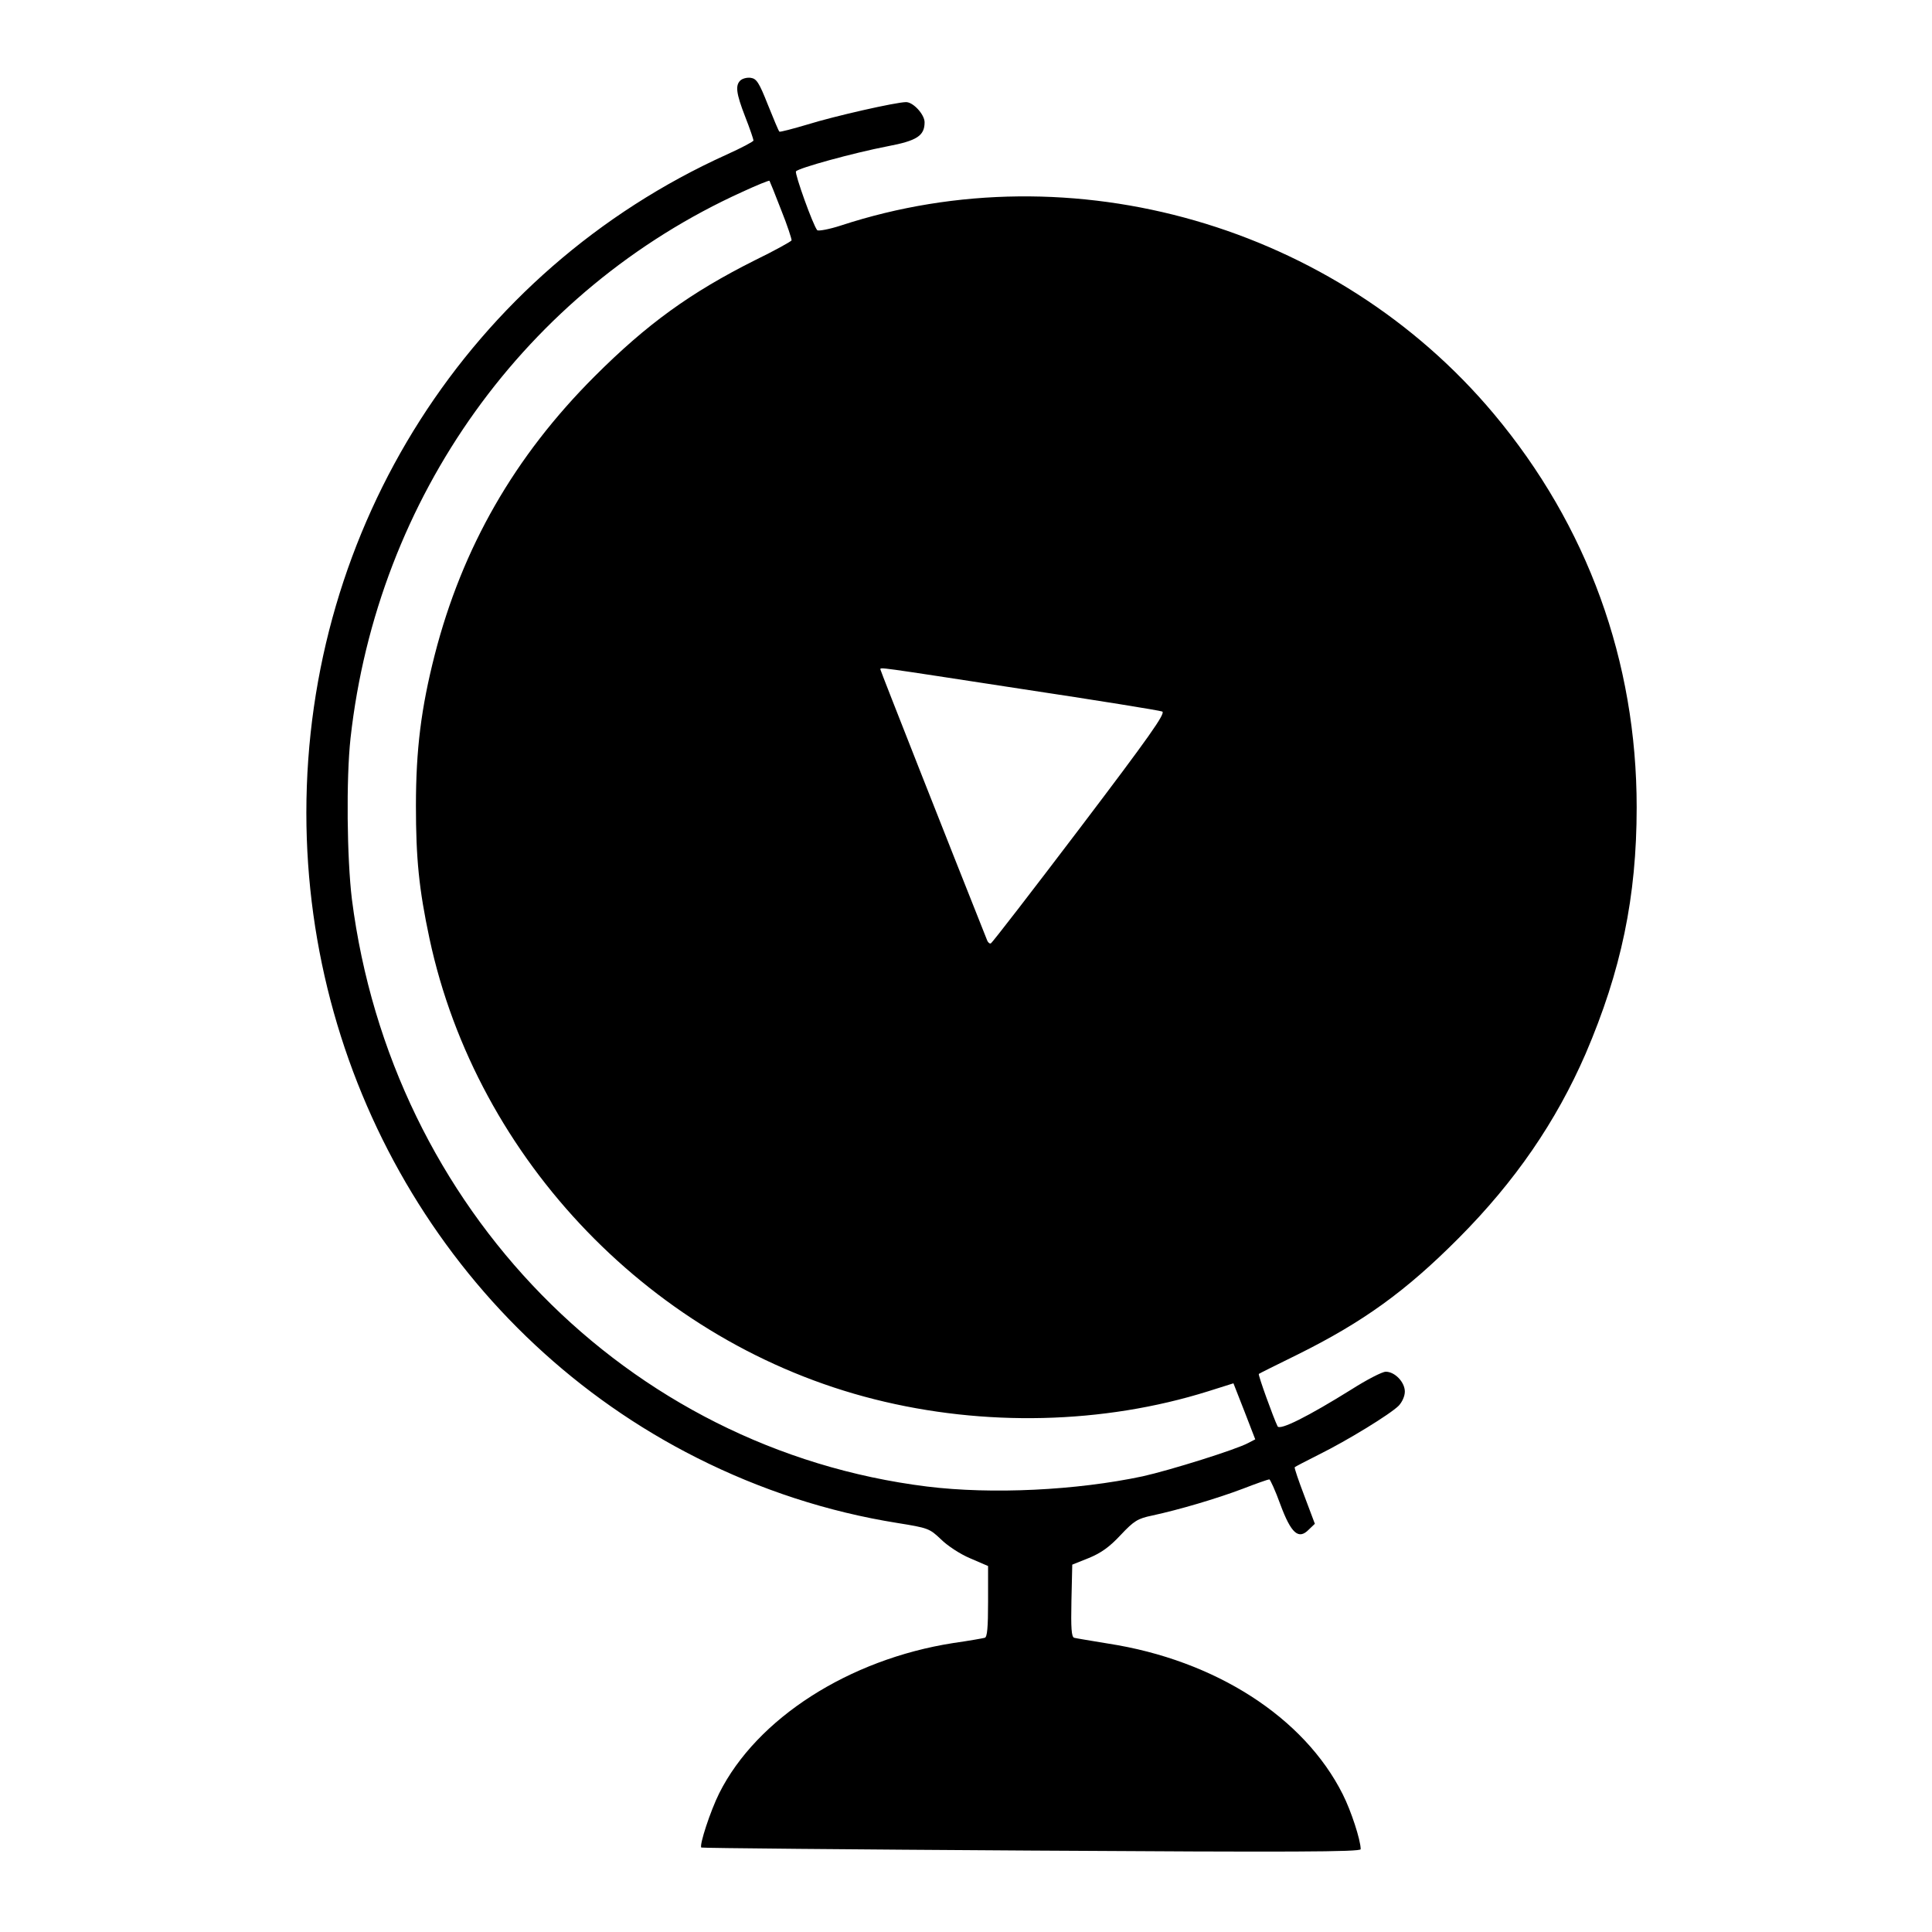
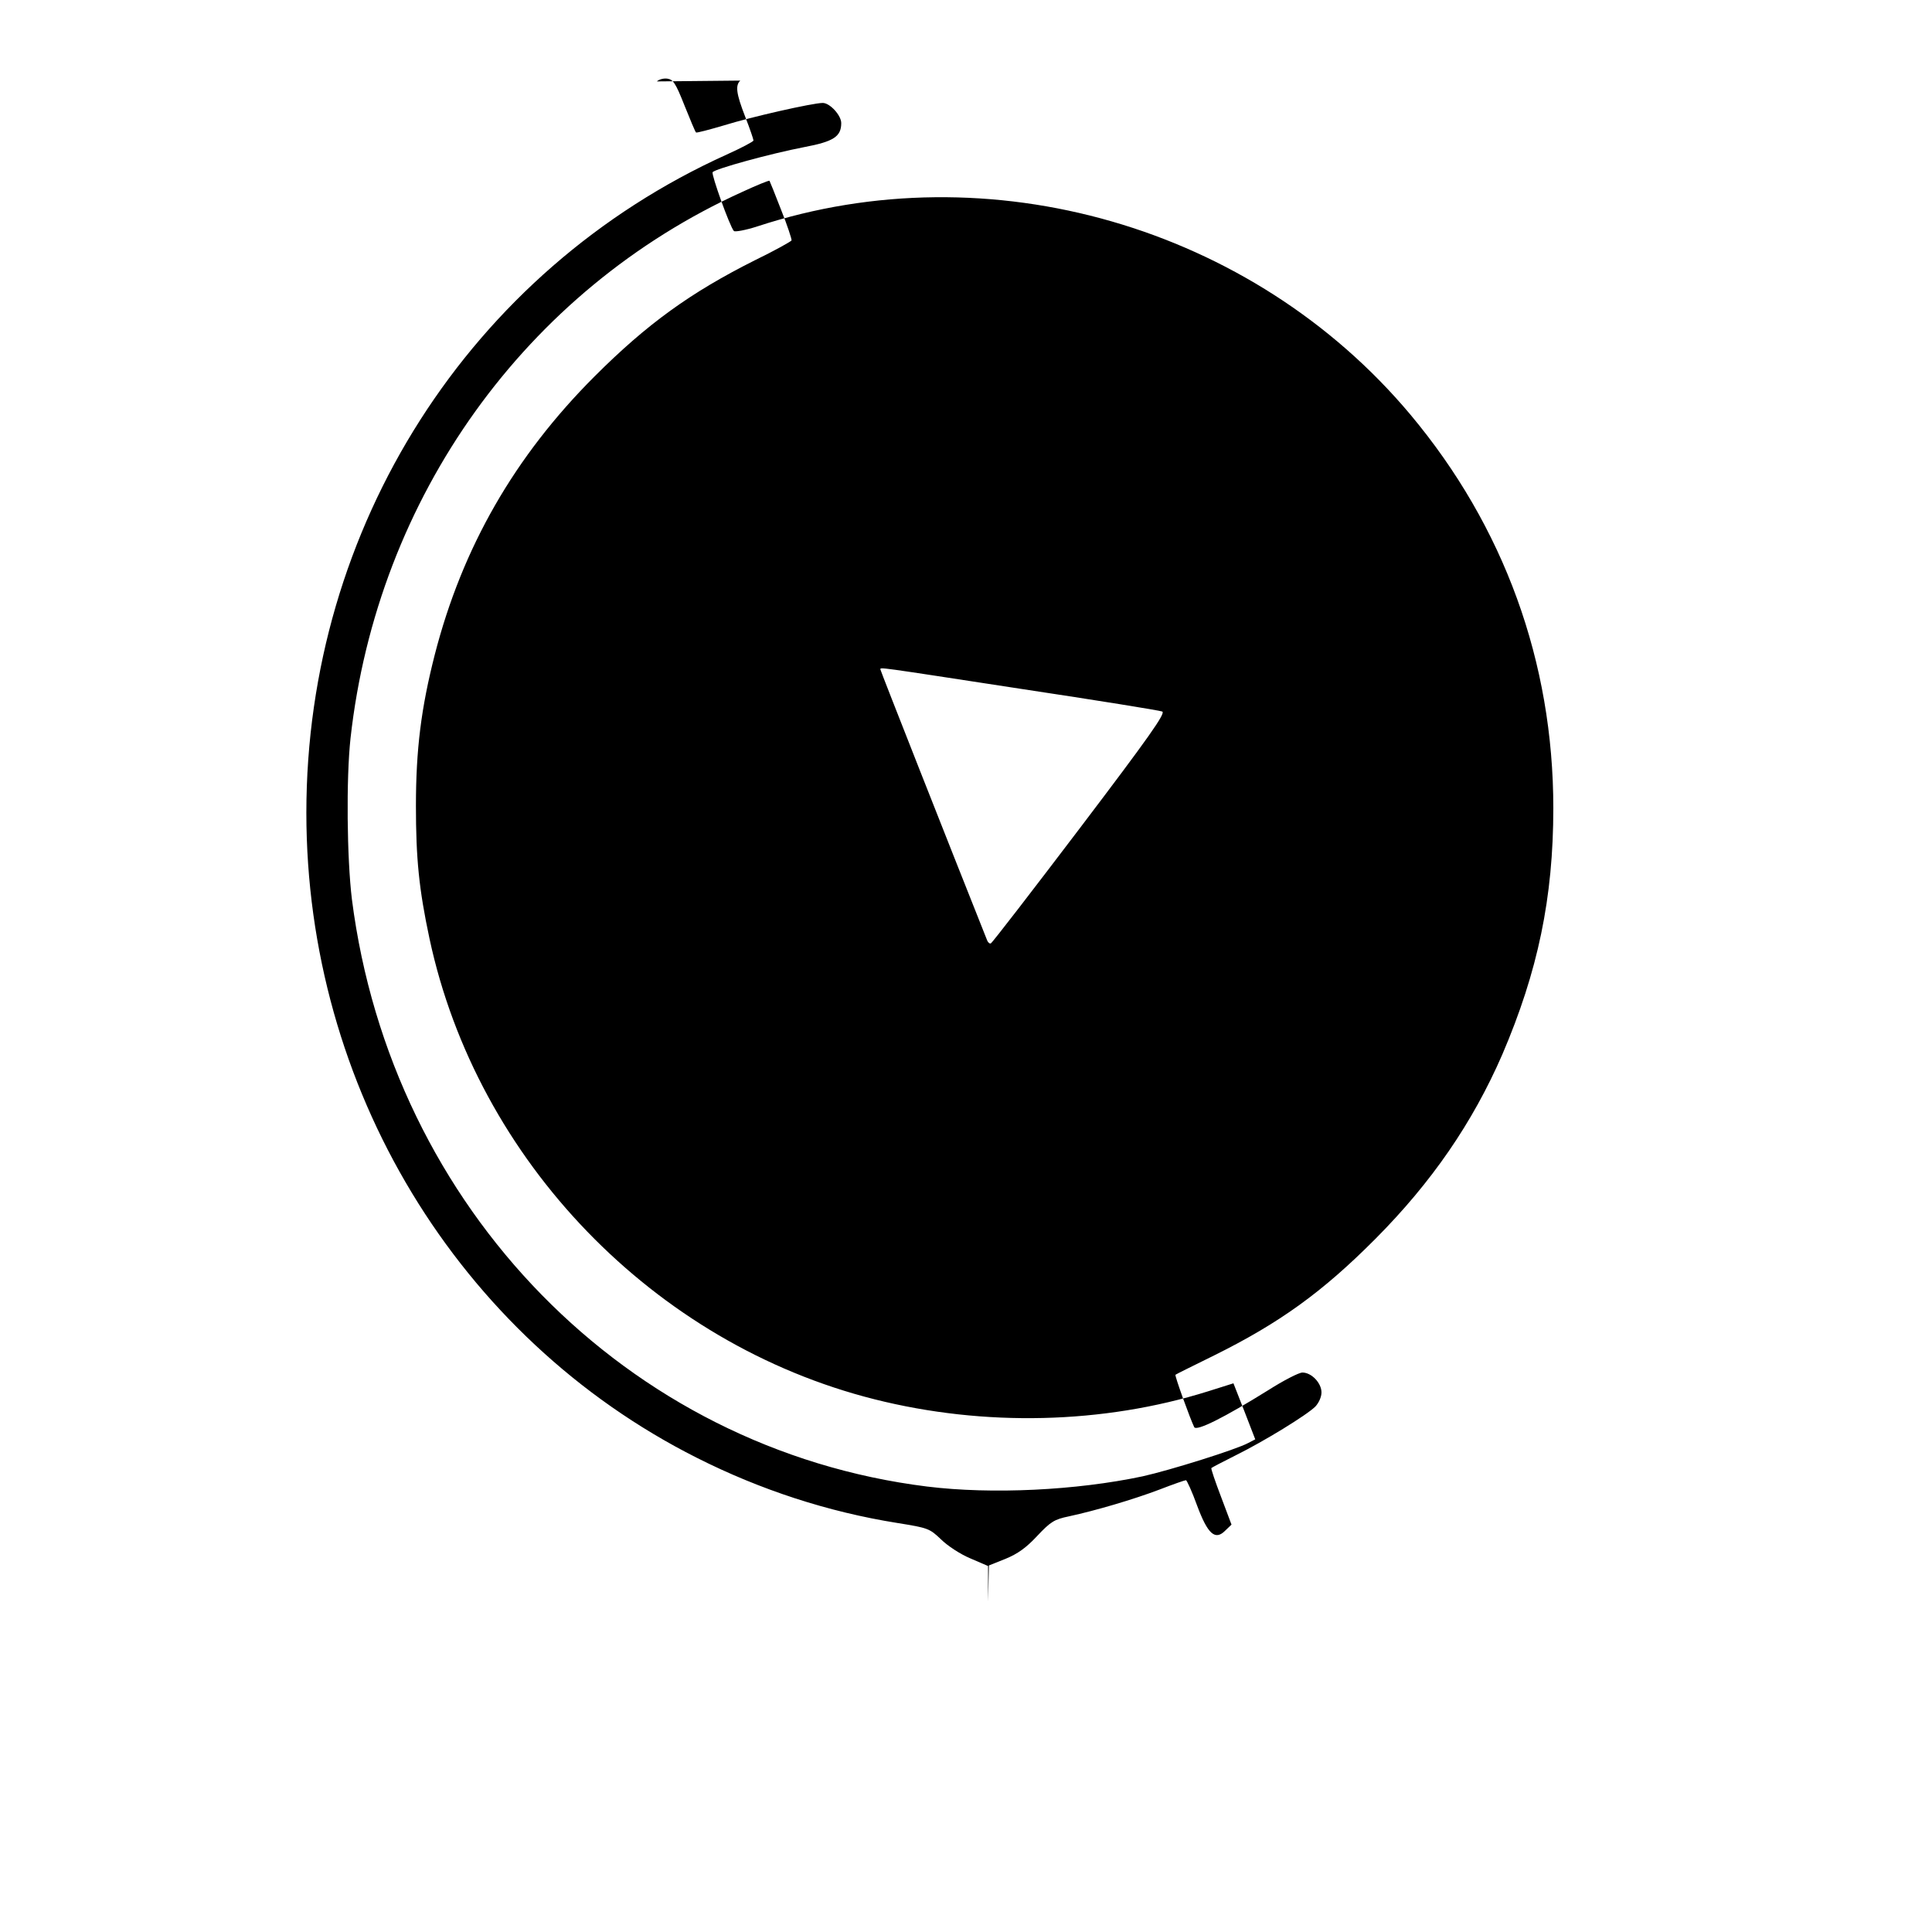
<svg xmlns="http://www.w3.org/2000/svg" version="1.0" width="700pt" height="700pt" viewBox="0 0 700 700" preserveAspectRatio="xMidYMid meet">
  <g transform="translate(0,700) scale(0.1,-0.1)" fill="#000000" stroke="none">
-     <path d="M2682 6708 c-18 -18 -15 -46 18 -131 17 -43 30 -82 30 -86 0 -4 -44 -27 -97 -51 -931 -421 -1523 -1349 -1523 -2385 0 -994 549 -1901 1415 -2337 230 -116 475 -196 726 -236 112 -18 117 -20 158 -59 23 -23 70 -54 106 -69 l65 -28 0 -129 c0 -93 -3 -129 -12 -131 -7 -2 -58 -11 -114 -19 -378 -59 -712 -273 -848 -544 -32 -64 -73 -189 -65 -197 2 -2 541 -7 1197 -11 942 -6 1192 -5 1192 5 0 33 -35 140 -65 199 -140 279 -462 486 -850 546 -60 10 -116 19 -123 21 -10 3 -12 35 -10 134 l3 131 60 24 c44 18 75 40 115 83 49 52 62 60 115 71 97 21 233 61 328 97 49 19 92 34 96 34 3 0 22 -41 40 -91 39 -105 66 -129 103 -91 l22 21 -38 101 c-21 55 -37 102 -35 104 2 2 42 23 88 46 103 51 258 146 289 177 12 13 22 34 22 51 0 34 -36 72 -69 72 -13 0 -69 -29 -124 -64 -159 -99 -259 -149 -268 -134 -14 28 -72 188 -68 190 2 2 65 33 140 70 238 118 393 230 584 422 205 206 353 422 460 668 129 301 185 568 185 893 0 529 -178 1020 -518 1426 -572 682 -1526 957 -2365 682 -43 -14 -82 -21 -86 -17 -15 17 -82 204 -77 213 8 12 208 67 332 91 106 20 134 38 134 87 0 28 -41 73 -67 73 -36 0 -261 -51 -357 -81 -54 -16 -100 -28 -102 -26 -3 2 -21 46 -42 98 -32 81 -41 94 -62 97 -14 2 -31 -3 -38 -10z m148 -468 c23 -57 39 -107 38 -111 -2 -4 -61 -37 -133 -72 -233 -117 -390 -230 -581 -421 -289 -289 -479 -619 -579 -1009 -49 -192 -68 -342 -68 -547 0 -190 11 -302 49 -480 172 -805 813 -1469 1613 -1670 397 -100 828 -90 1208 29 l92 29 40 -102 39 -101 -25 -13 c-44 -24 -284 -99 -383 -121 -240 -51 -546 -66 -781 -37 -1087 135 -1941 1007 -2084 2128 -18 148 -21 436 -5 583 97 874 635 1624 1420 1980 52 24 96 42 98 40 1 -1 20 -48 42 -105z m870 -1736 c272 -41 502 -78 511 -82 13 -6 -47 -91 -298 -422 -173 -228 -318 -416 -323 -418 -4 -2 -10 3 -13 10 -139 349 -387 978 -387 982 0 9 -25 12 510 -70z" />
+     <path d="M2682 6708 c-18 -18 -15 -46 18 -131 17 -43 30 -82 30 -86 0 -4 -44 -27 -97 -51 -931 -421 -1523 -1349 -1523 -2385 0 -994 549 -1901 1415 -2337 230 -116 475 -196 726 -236 112 -18 117 -20 158 -59 23 -23 70 -54 106 -69 l65 -28 0 -129 l3 131 60 24 c44 18 75 40 115 83 49 52 62 60 115 71 97 21 233 61 328 97 49 19 92 34 96 34 3 0 22 -41 40 -91 39 -105 66 -129 103 -91 l22 21 -38 101 c-21 55 -37 102 -35 104 2 2 42 23 88 46 103 51 258 146 289 177 12 13 22 34 22 51 0 34 -36 72 -69 72 -13 0 -69 -29 -124 -64 -159 -99 -259 -149 -268 -134 -14 28 -72 188 -68 190 2 2 65 33 140 70 238 118 393 230 584 422 205 206 353 422 460 668 129 301 185 568 185 893 0 529 -178 1020 -518 1426 -572 682 -1526 957 -2365 682 -43 -14 -82 -21 -86 -17 -15 17 -82 204 -77 213 8 12 208 67 332 91 106 20 134 38 134 87 0 28 -41 73 -67 73 -36 0 -261 -51 -357 -81 -54 -16 -100 -28 -102 -26 -3 2 -21 46 -42 98 -32 81 -41 94 -62 97 -14 2 -31 -3 -38 -10z m148 -468 c23 -57 39 -107 38 -111 -2 -4 -61 -37 -133 -72 -233 -117 -390 -230 -581 -421 -289 -289 -479 -619 -579 -1009 -49 -192 -68 -342 -68 -547 0 -190 11 -302 49 -480 172 -805 813 -1469 1613 -1670 397 -100 828 -90 1208 29 l92 29 40 -102 39 -101 -25 -13 c-44 -24 -284 -99 -383 -121 -240 -51 -546 -66 -781 -37 -1087 135 -1941 1007 -2084 2128 -18 148 -21 436 -5 583 97 874 635 1624 1420 1980 52 24 96 42 98 40 1 -1 20 -48 42 -105z m870 -1736 c272 -41 502 -78 511 -82 13 -6 -47 -91 -298 -422 -173 -228 -318 -416 -323 -418 -4 -2 -10 3 -13 10 -139 349 -387 978 -387 982 0 9 -25 12 510 -70z" />
  </g>
</svg>